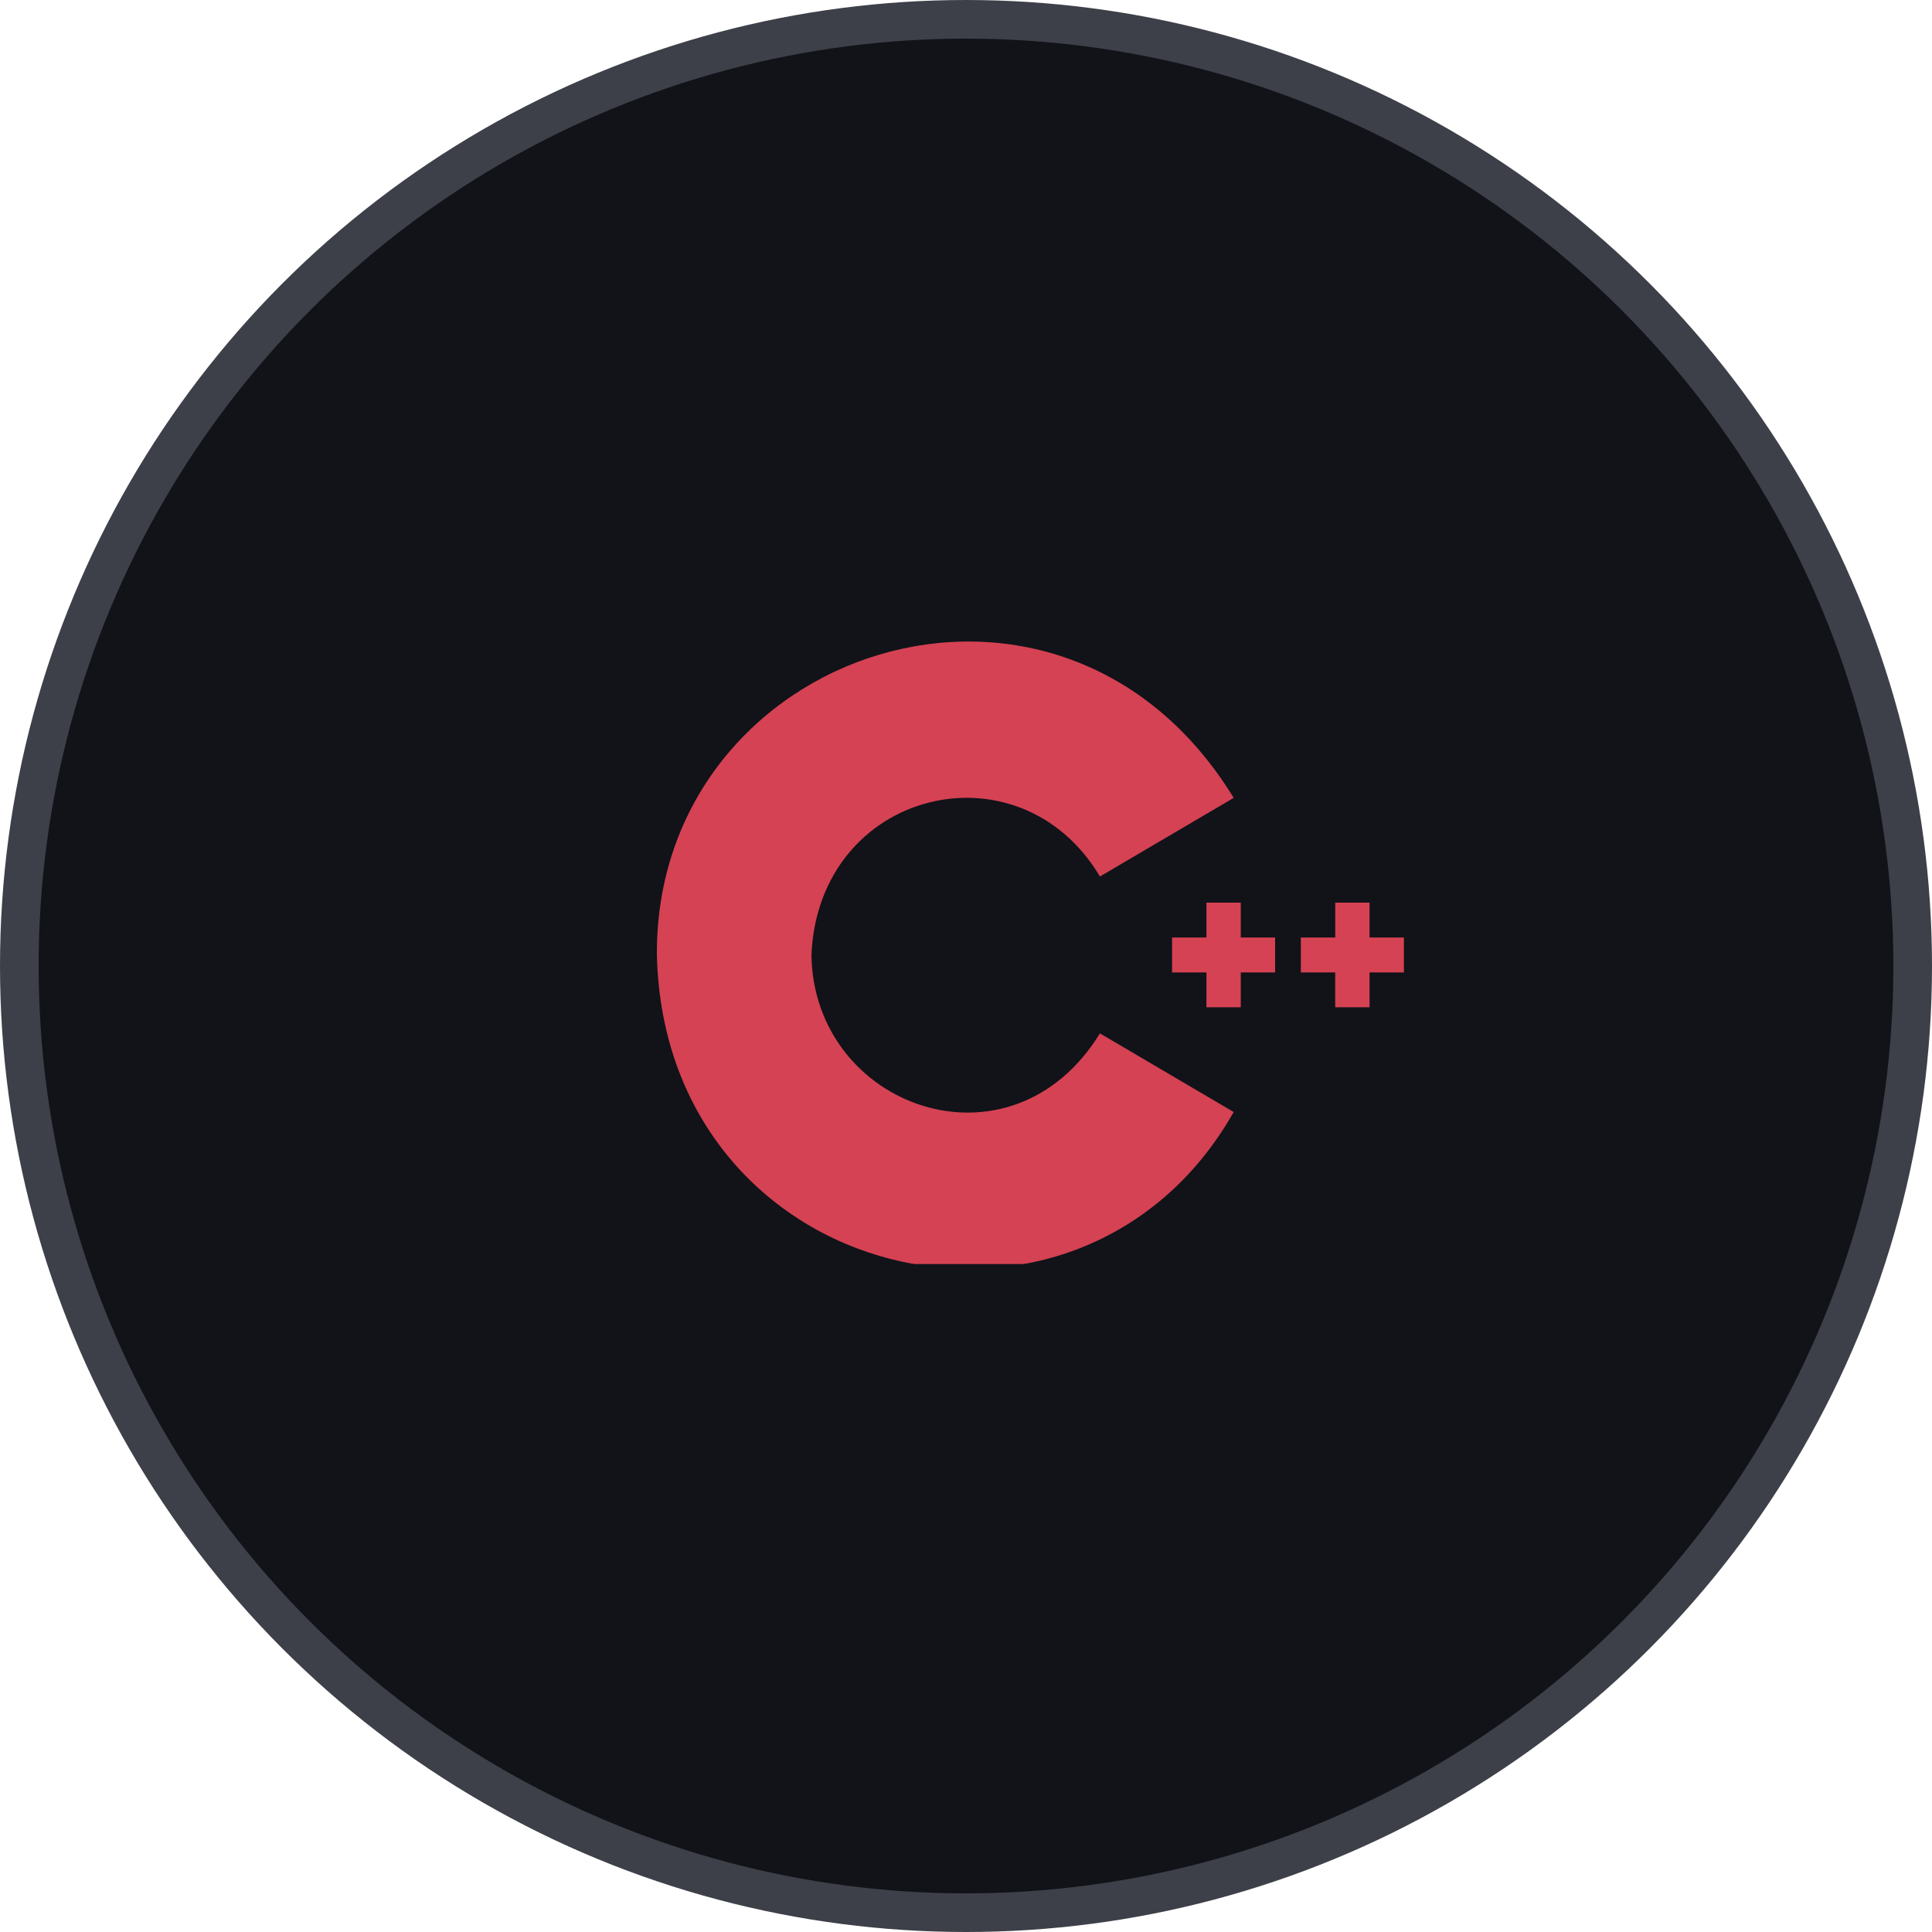
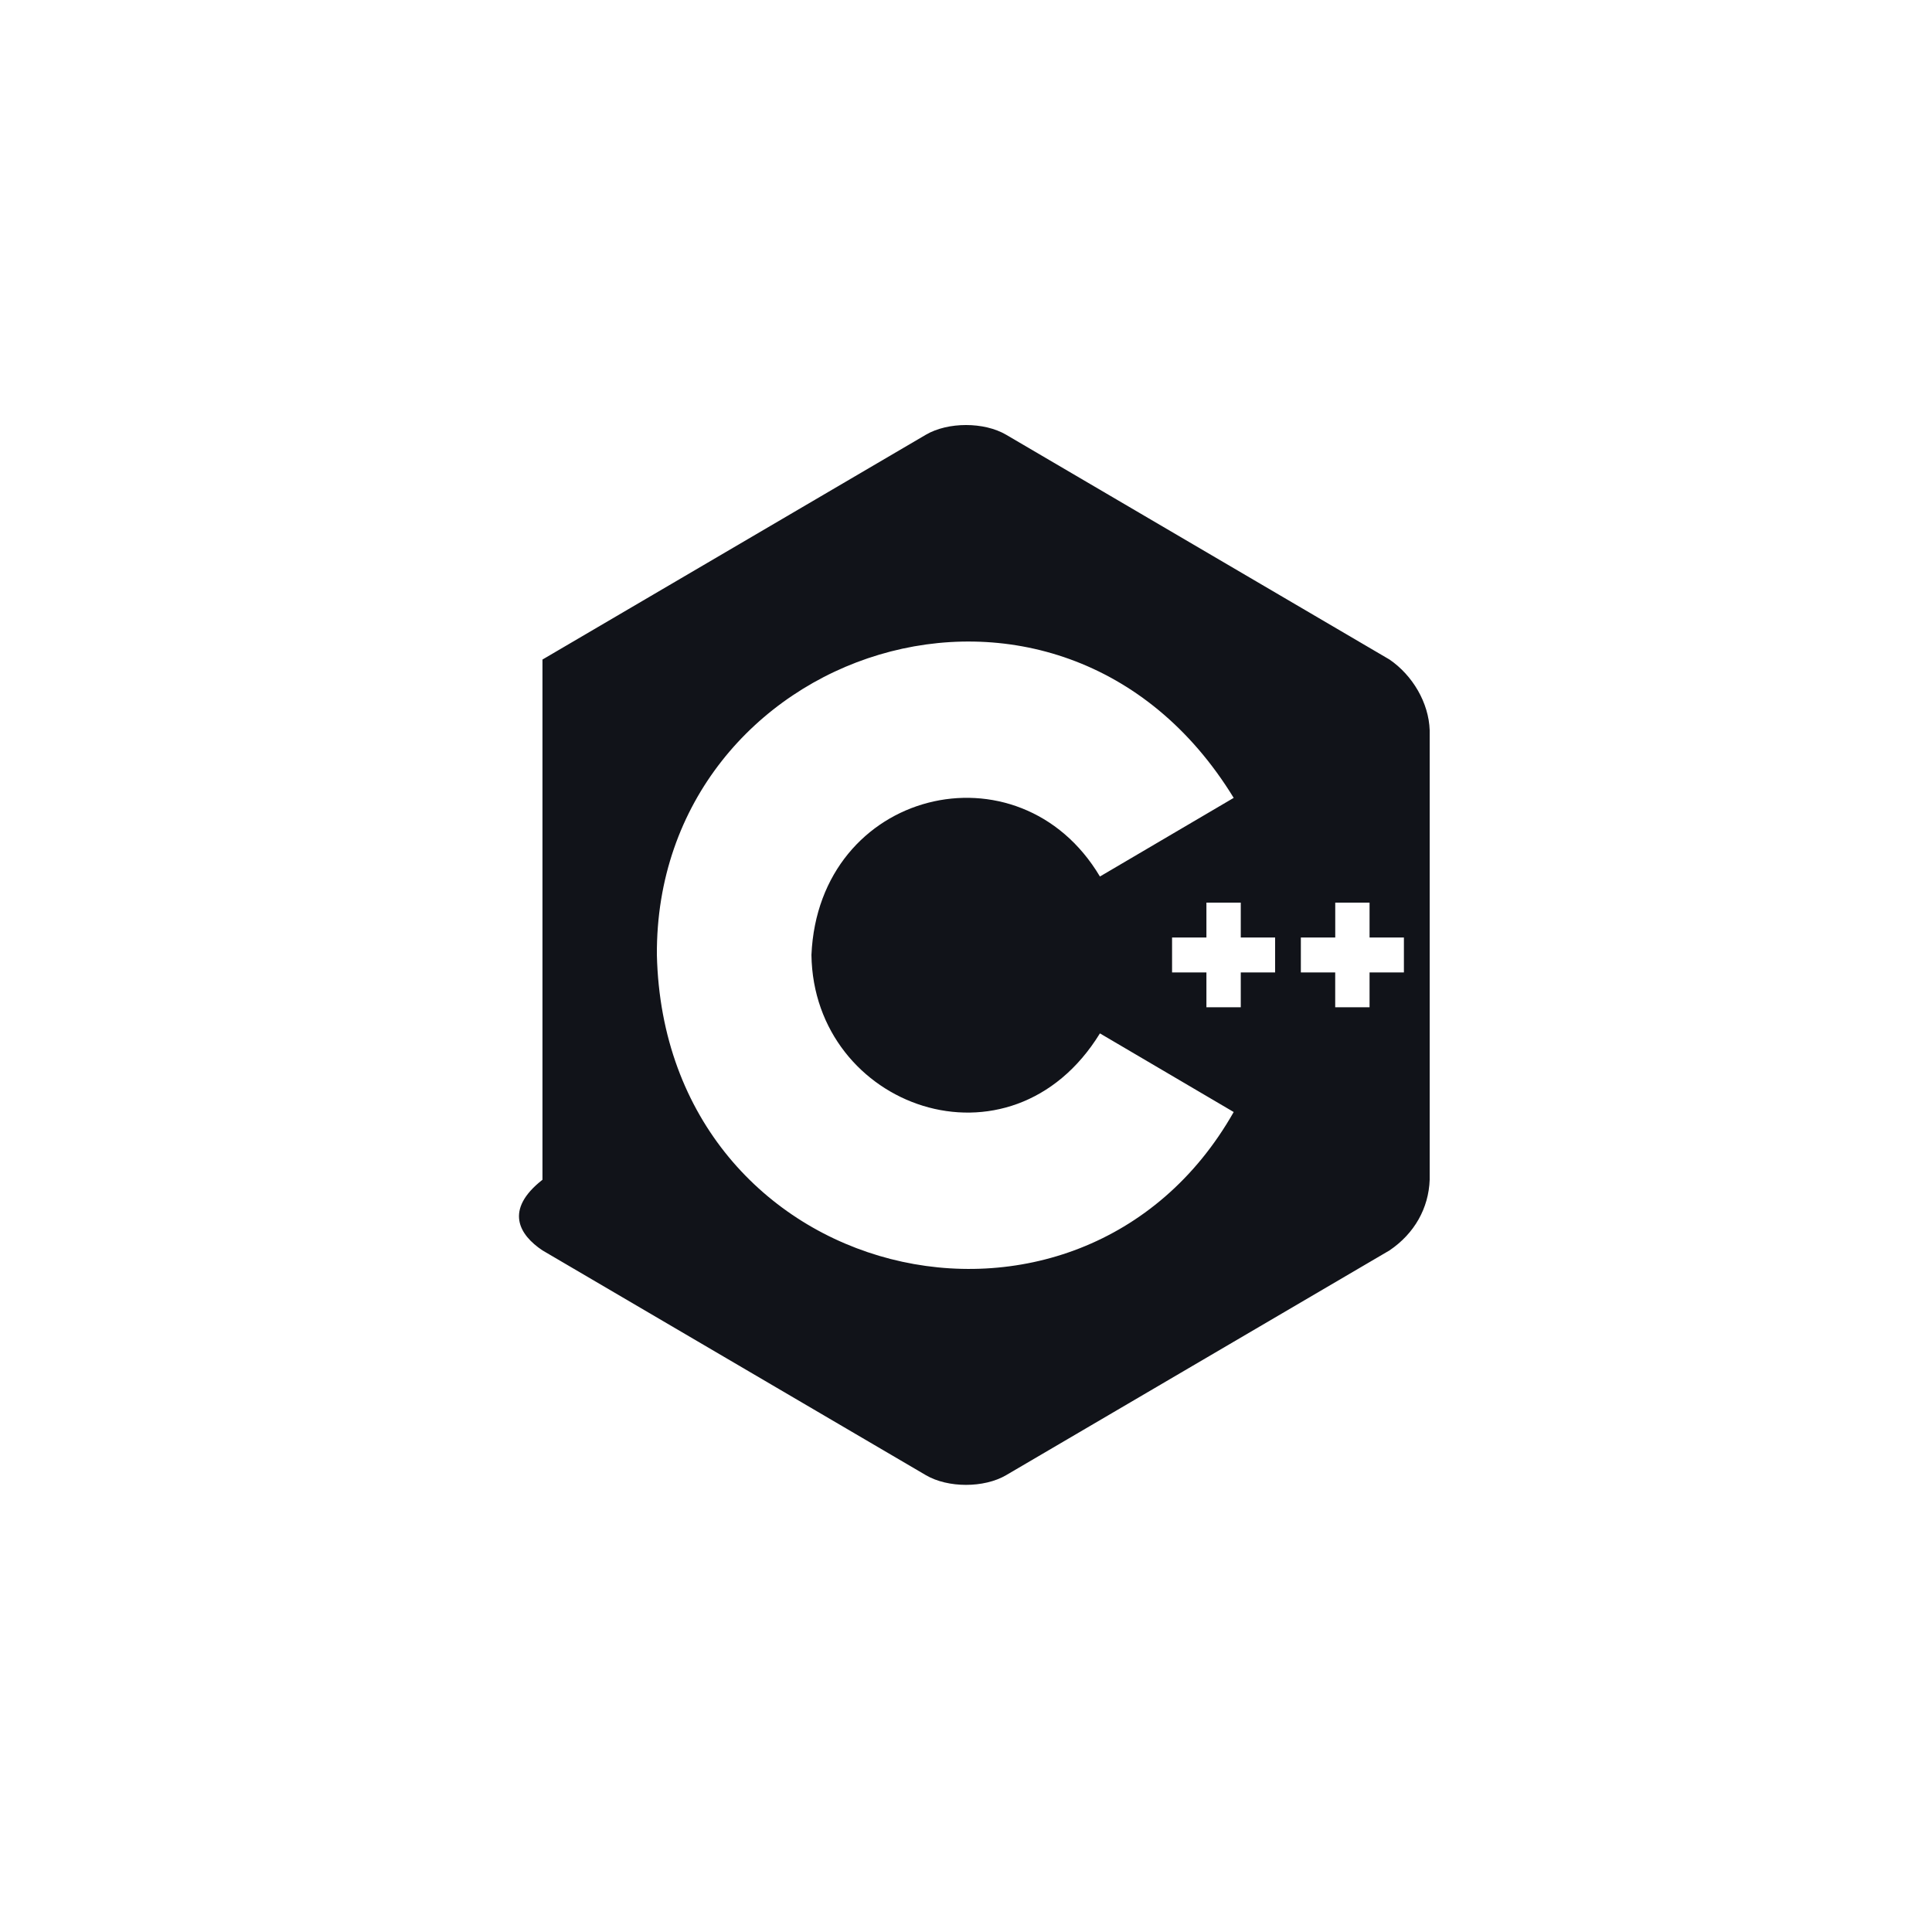
<svg xmlns="http://www.w3.org/2000/svg" width="50" height="50" viewBox="0 0 50 50" fill="none">
-   <circle cx="25" cy="25" r="24.5" fill="#111319" stroke="#3D4048" />
-   <rect x="15.286" y="15.571" width="21.714" height="17.143" rx="6" fill="#D54253" />
-   <path d="M35.961 17.069L26.039 11.251C25.468 10.916 24.532 10.916 23.961 11.251L14.039 17.069C13.468 17.404 13 18.227 13 18.897V30.532C13.044 31.312 13.437 31.959 14.039 32.36L23.961 38.177C24.532 38.512 25.468 38.512 26.039 38.177L35.961 32.36C36.607 31.923 36.974 31.266 37 30.532V18.897C36.977 18.192 36.561 17.48 35.961 17.069H35.961ZM17 24.714C16.953 16.781 27.416 13.278 31.928 20.649L28.466 22.684C26.376 19.173 21.186 20.429 21 24.714C21.056 28.664 26.156 30.499 28.466 26.744L31.928 28.779C27.952 35.789 17.201 33.267 17 24.714H17ZM33 25.166H32.111V26.068H31.222V25.166H30.333V24.263H31.222V23.36H32.111V24.263H33V25.166H33ZM36.333 25.166H35.444V26.068H34.555V25.166H33.666V24.263H34.556V23.36H35.444V24.263H36.333V25.166H36.333Z" fill="#111319" />
+   <path d="M35.961 17.069L26.039 11.251C25.468 10.916 24.532 10.916 23.961 11.251L14.039 17.069V30.532C13.044 31.312 13.437 31.959 14.039 32.36L23.961 38.177C24.532 38.512 25.468 38.512 26.039 38.177L35.961 32.36C36.607 31.923 36.974 31.266 37 30.532V18.897C36.977 18.192 36.561 17.48 35.961 17.069H35.961ZM17 24.714C16.953 16.781 27.416 13.278 31.928 20.649L28.466 22.684C26.376 19.173 21.186 20.429 21 24.714C21.056 28.664 26.156 30.499 28.466 26.744L31.928 28.779C27.952 35.789 17.201 33.267 17 24.714H17ZM33 25.166H32.111V26.068H31.222V25.166H30.333V24.263H31.222V23.36H32.111V24.263H33V25.166H33ZM36.333 25.166H35.444V26.068H34.555V25.166H33.666V24.263H34.556V23.36H35.444V24.263H36.333V25.166H36.333Z" fill="#111319" />
</svg>